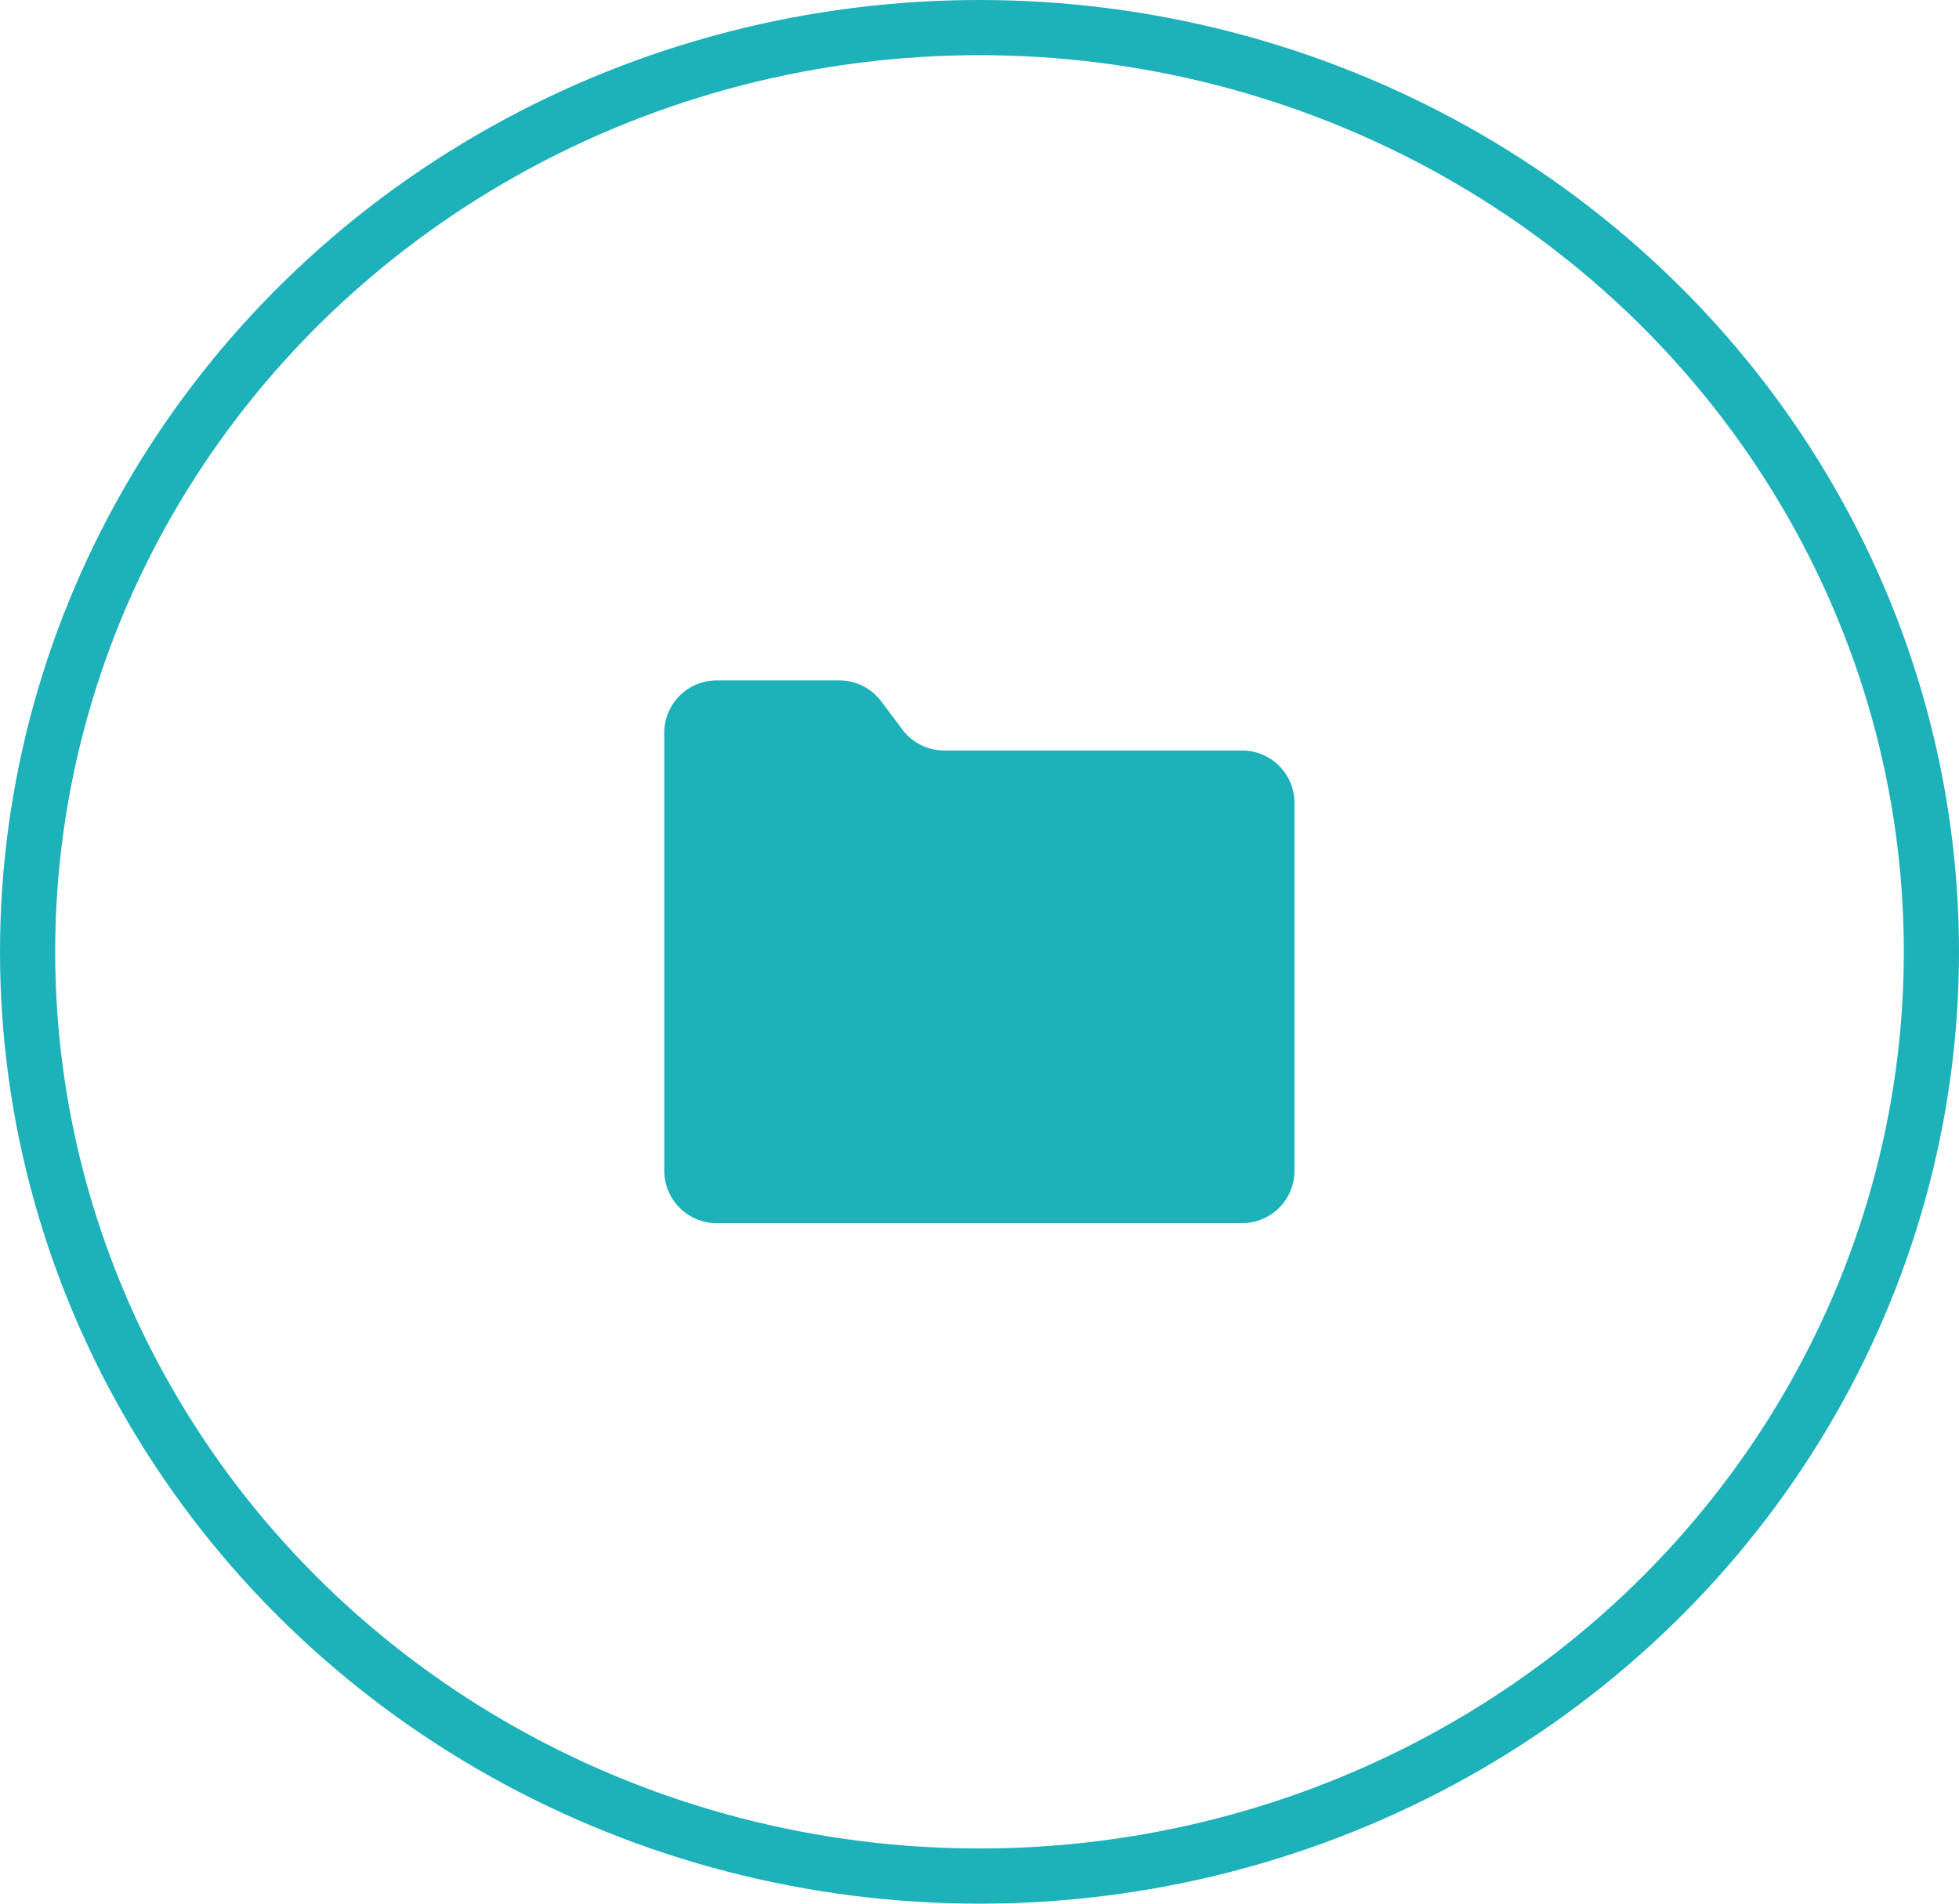
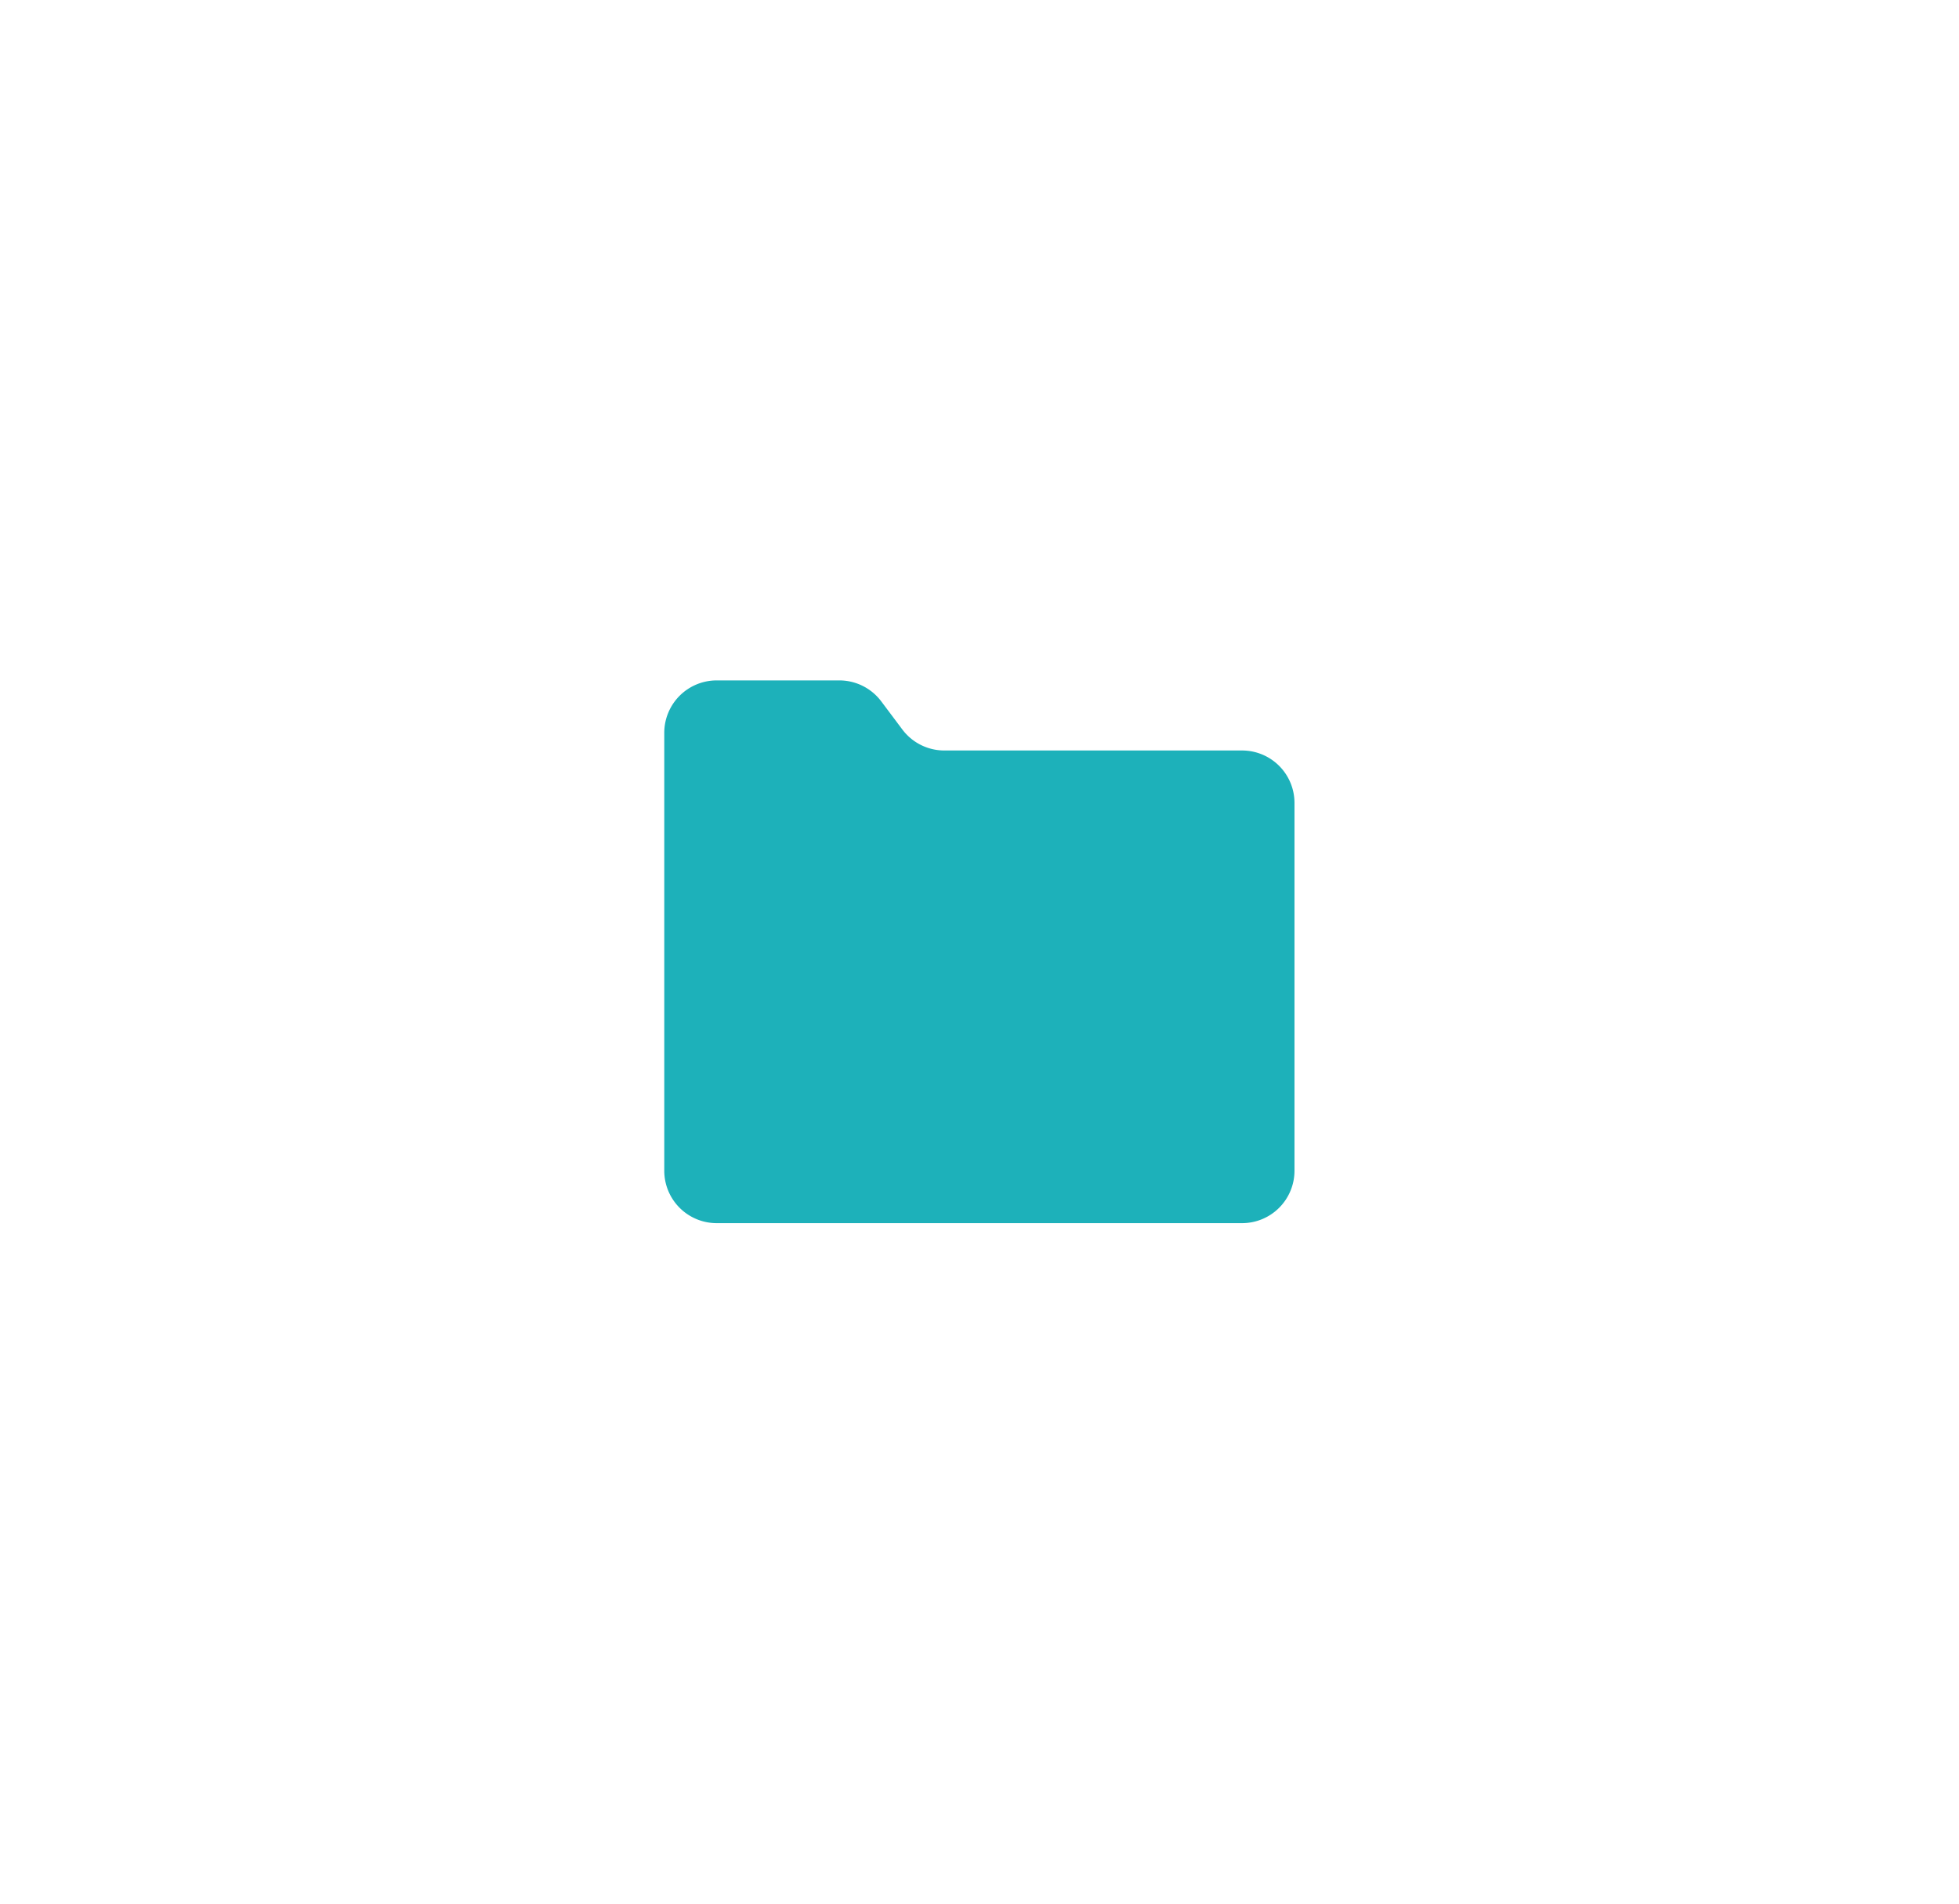
<svg xmlns="http://www.w3.org/2000/svg" width="71" height="69" viewBox="0 0 71 69">
  <g id="Group_17713" data-name="Group 17713" transform="translate(-259 -1383)">
    <g id="Group_12680" data-name="Group 12680">
      <g id="Group_12674" data-name="Group 12674" transform="translate(138.88 -397)">
        <g id="Ellipse_6379" data-name="Ellipse 6379" transform="translate(120.12 1780)" fill="none" stroke="#1db1ba" stroke-width="2">
-           <ellipse cx="35.5" cy="34.5" rx="35.5" ry="34.5" stroke="none" />
-           <ellipse cx="35.5" cy="34.5" rx="34.5" ry="33.5" fill="none" />
-         </g>
+           </g>
      </g>
      <g id="noun_Folder_1397342" transform="translate(269.075 1388.662)">
        <g id="Group_17712" data-name="Group 17712" transform="translate(14 19)">
          <path id="Path_95210" data-name="Path 95210" d="M15.9,19h4.443a1.9,1.9,0,0,1,1.523.762l.762,1.016h0a1.9,1.9,0,0,0,1.523.762h10.79a1.9,1.9,0,0,1,1.9,1.9V36.772h0a1.9,1.9,0,0,1-1.9,1.9H15.9a1.9,1.9,0,0,1-1.9-1.9V20.9h0A1.9,1.9,0,0,1,15.9,19Z" transform="translate(-14 -19)" fill="#1db1ba" />
        </g>
      </g>
    </g>
  </g>
</svg>